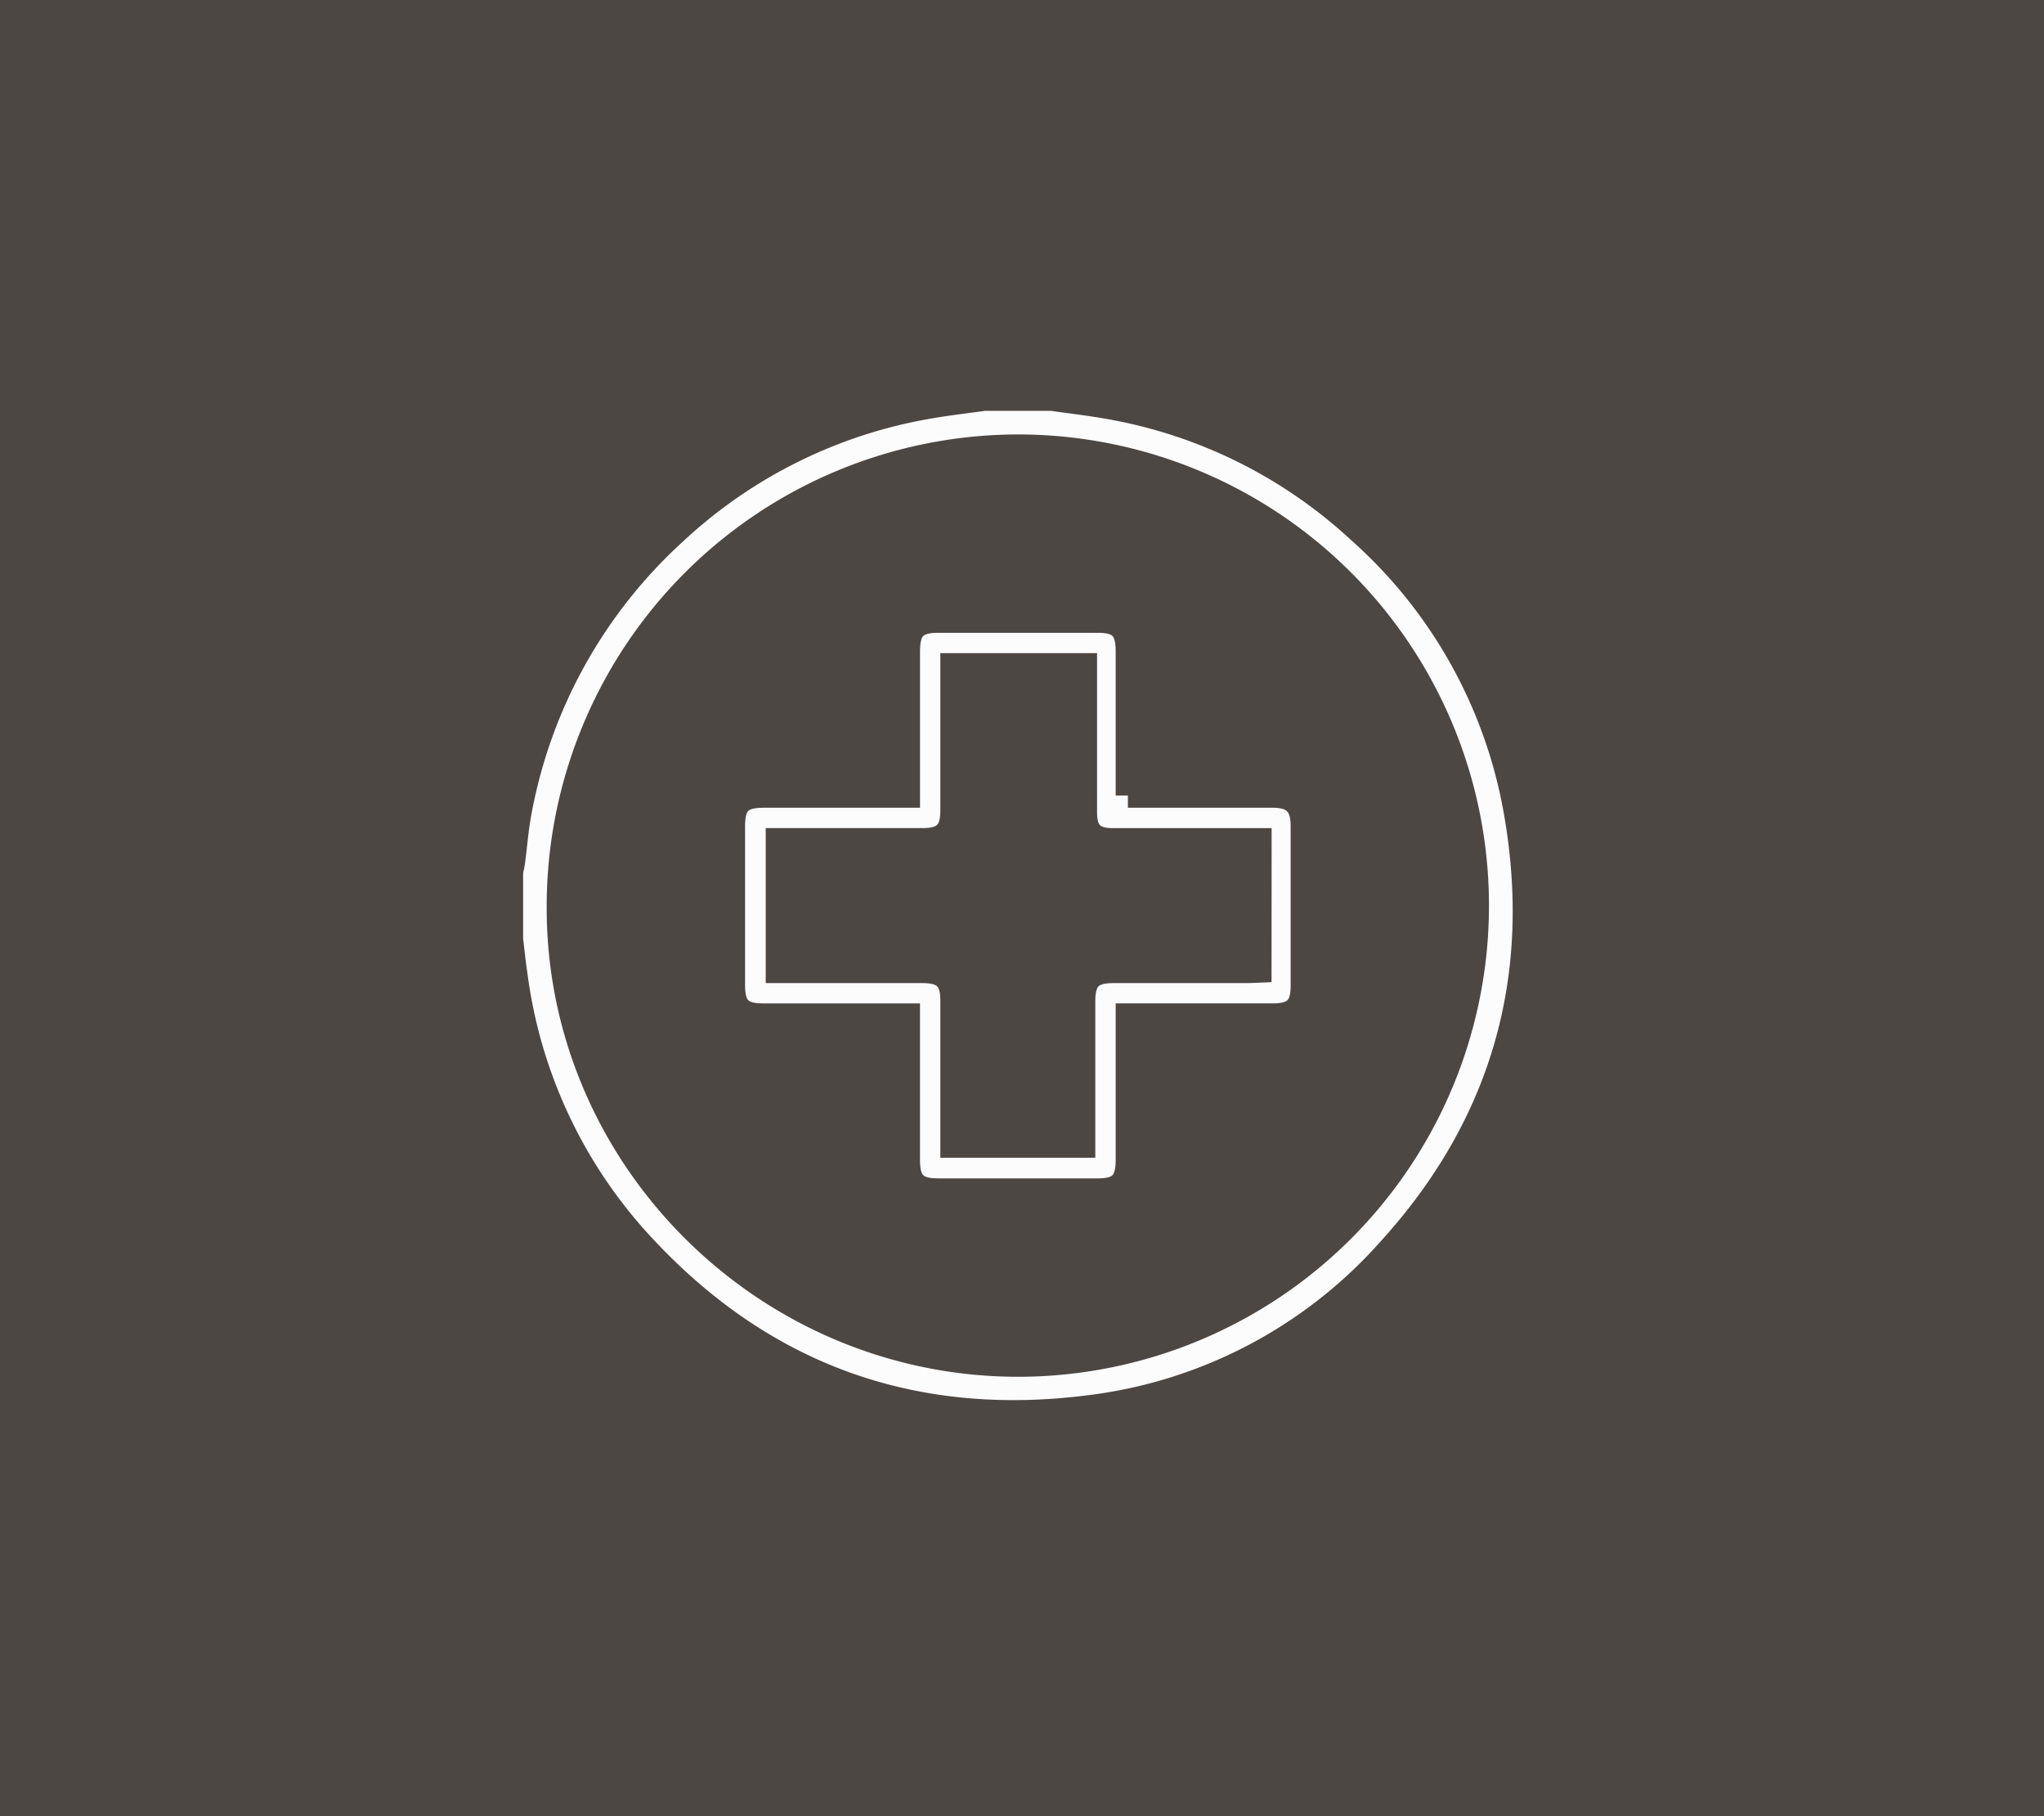
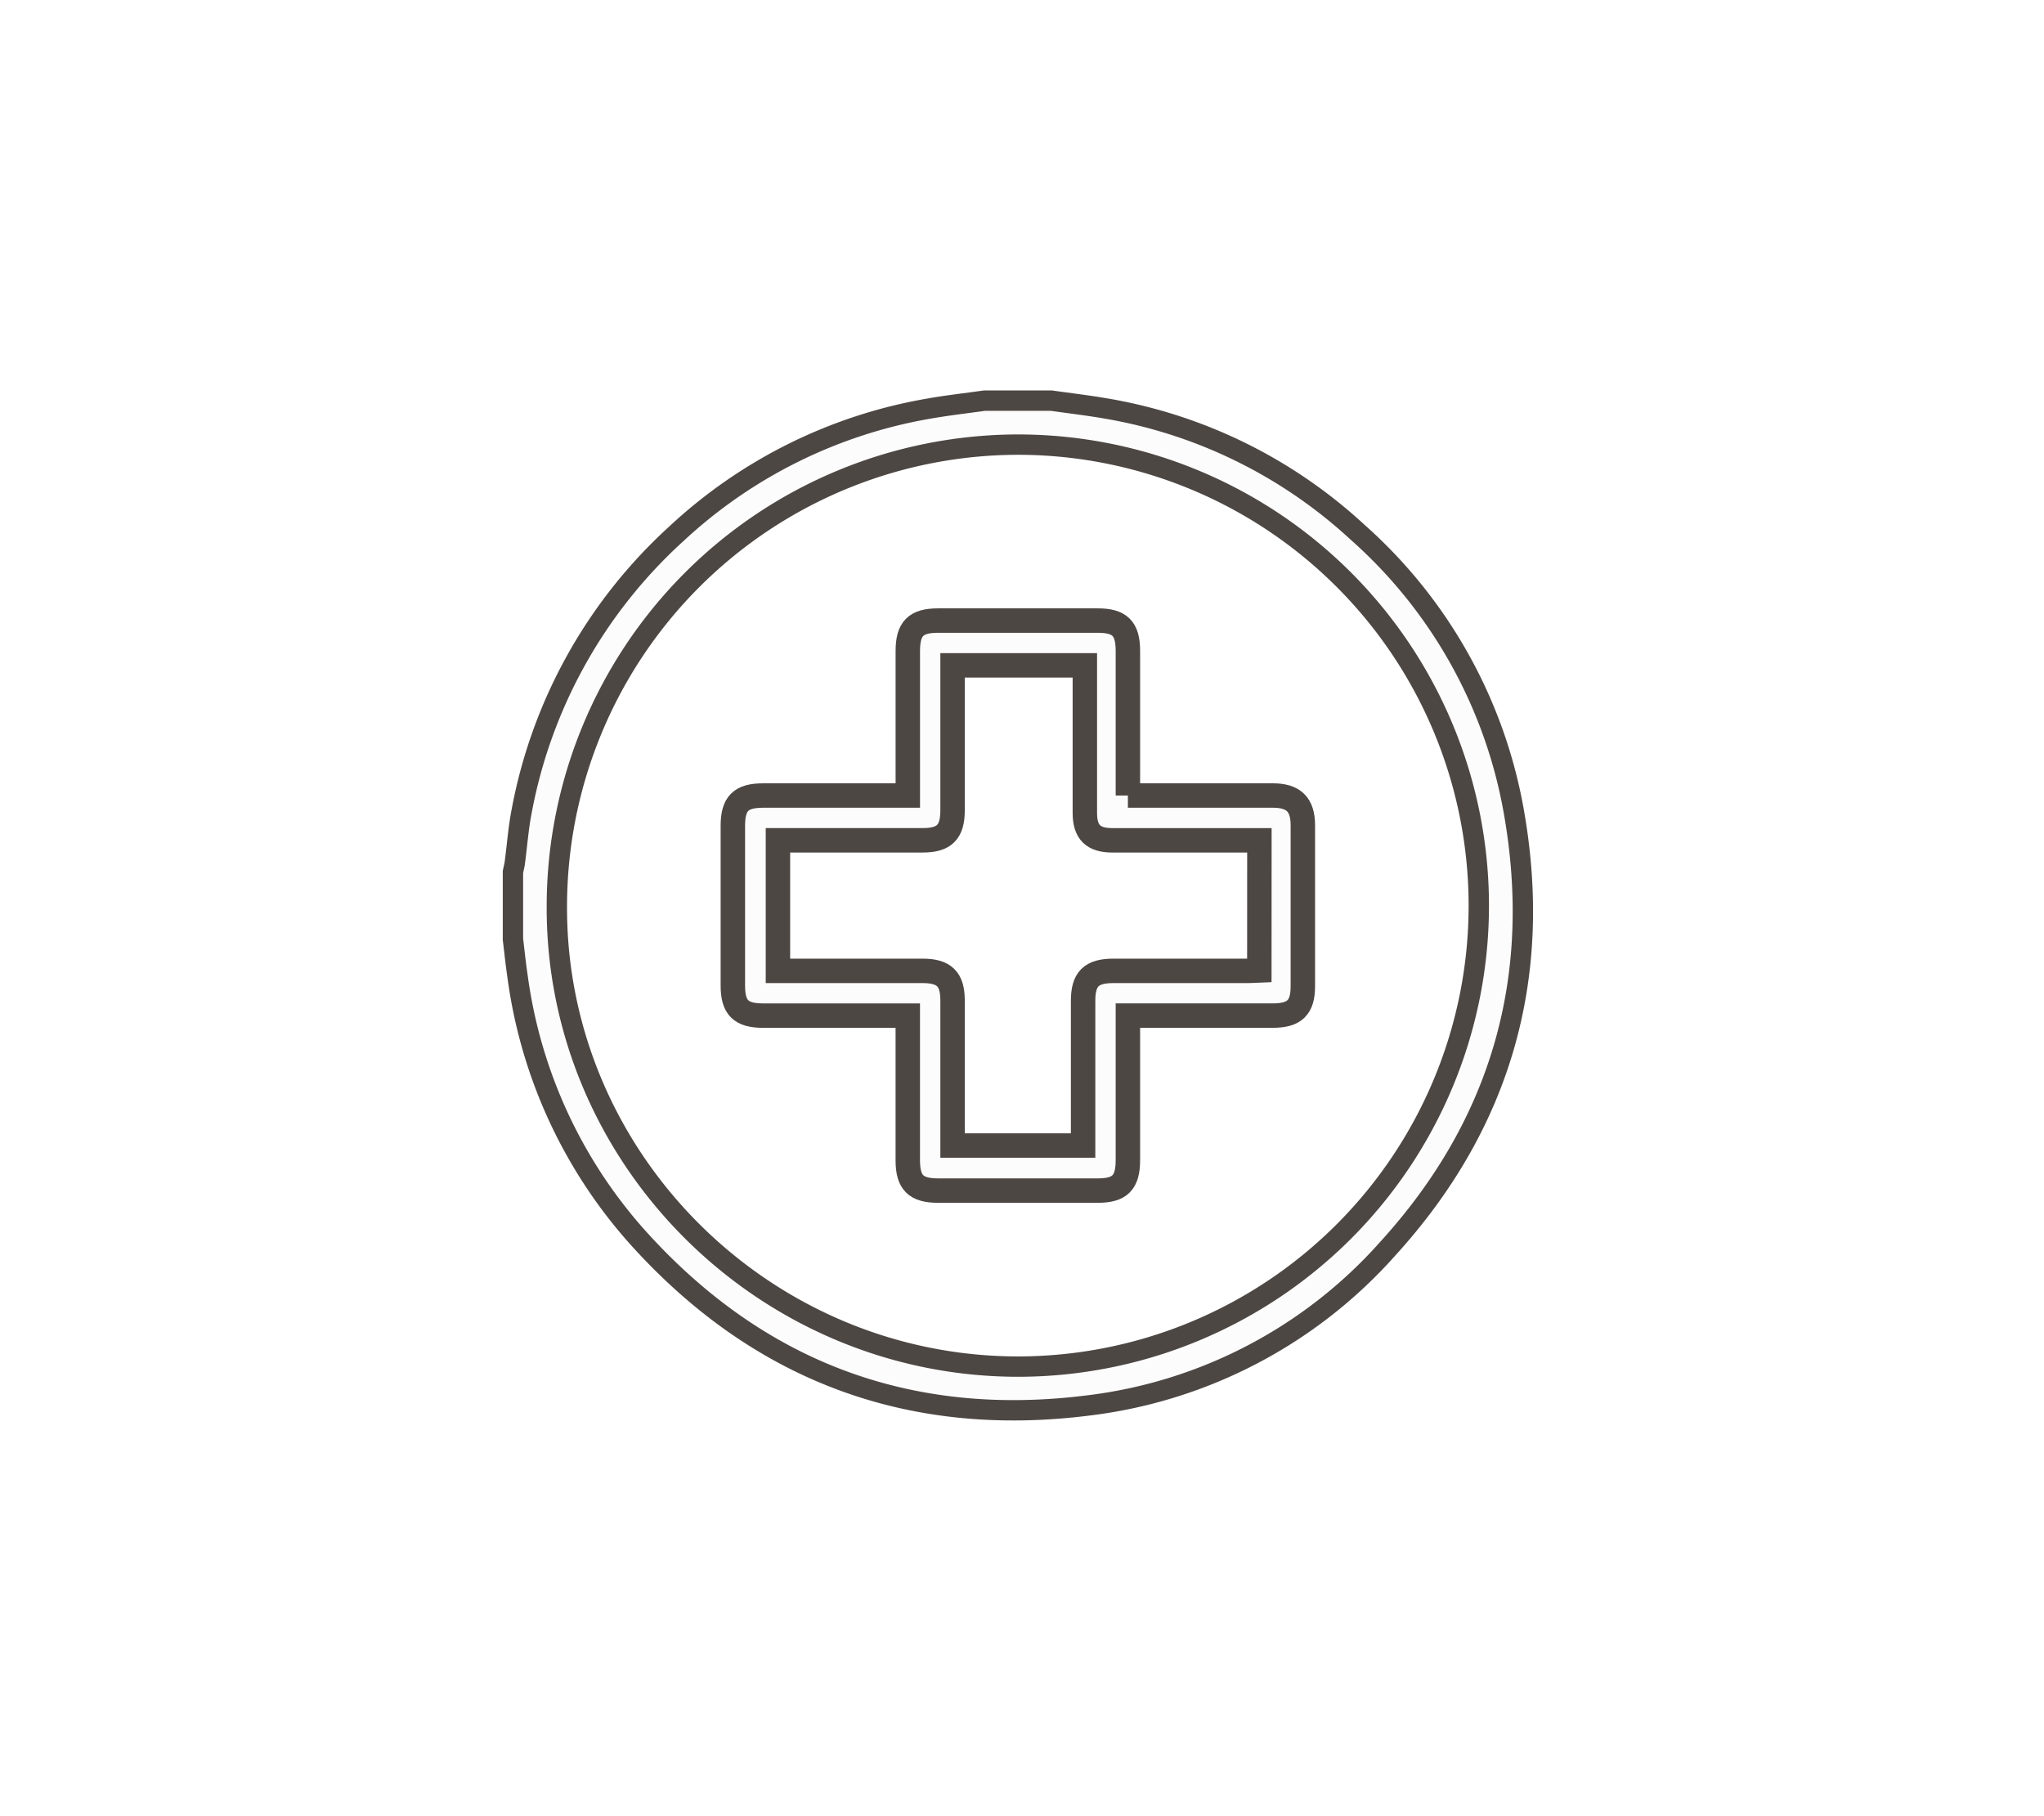
<svg xmlns="http://www.w3.org/2000/svg" width="251" height="223" viewBox="0 0 251 223">
  <g id="Gruppe_235" data-name="Gruppe 235" transform="translate(-973.999 -2382)">
-     <rect id="Rechteck_378" data-name="Rechteck 378" width="251" height="223" transform="translate(973.999 2382)" fill="#4d4744" />
    <g id="Gruppe_99" data-name="Gruppe 99" transform="translate(1036.982 2431.195)">
      <path id="Pfad_770" data-name="Pfad 770" d="M161.389,39.63c2.226.317,4.461.577,6.678.959a60.36,60.36,0,0,1,30.908,15.183,59.645,59.645,0,0,1,19.2,34.285c3.608,20.343-1.53,38.388-15.462,53.691a58.6,58.6,0,0,1-36.824,19.268c-22.055,2.778-40.693-4.276-55.512-20.882a60.029,60.029,0,0,1-14.543-31.855c-.226-1.5-.376-3.019-.561-4.527V97.515c.078-.386.179-.768.232-1.157.282-2.113.433-4.251.843-6.339A61.184,61.184,0,0,1,115.31,56.007a60.512,60.512,0,0,1,31.046-15.4c2.254-.4,4.53-.652,6.8-.975Zm-4.1,5.4a56.714,56.714,0,0,0-56.622,56.531c-.2,31.024,25.369,56.637,56.59,56.681a56.606,56.606,0,0,0,.031-113.212" transform="translate(-95.268 -39.63)" fill="#fdfcfc" stroke="#4d4744" stroke-width="2.5" />
      <path id="Pfad_773" data-name="Pfad 773" d="M152.4,69.733h1.436q8.173,0,16.349,0c2.574,0,3.7,1.107,3.7,3.668q.014,9.871,0,19.738c0,2.637-1.019,3.615-3.681,3.618q-8.173,0-16.346,0H152.4v1.4q0,8.173,0,16.346c0,2.746-.966,3.74-3.681,3.743q-9.8.014-19.616,0c-2.743,0-3.724-.981-3.731-3.7q0-8.173,0-16.346V96.76h-1.408q-8.173,0-16.346,0c-2.737,0-3.728-.972-3.728-3.693q-.014-9.81,0-19.616c0-2.737.988-3.715,3.706-3.715q8.173-.009,16.349,0h1.43v-1.42q0-8.173,0-16.346c.006-2.731.981-3.715,3.709-3.718q9.81-.014,19.616,0c2.727,0,3.7.991,3.7,3.718,0,5.85,0,11.7,0,17.766m16.149,5.5h-1.458q-8.291,0-16.584,0c-2.383,0-3.389-1.006-3.392-3.367q-.009-8.413,0-16.826V53.751H130.87v1.354q0,8.234,0,16.462c0,2.652-1.006,3.662-3.643,3.665q-8.291,0-16.584,0h-1.216V91.265c5.991,0,11.879,0,17.766,0,2.655,0,3.677,1.006,3.677,3.627q0,8.3,0,16.584v1.235H146.9c0-5.982,0-11.869,0-17.76,0-2.7,1-3.687,3.737-3.687q8.291,0,16.584,0c.423,0,.85-.038,1.32-.056Z" transform="translate(-76.88 -21.246)" fill="#fdfcfc" stroke="#4d4744" stroke-width="3" />
    </g>
  </g>
</svg>